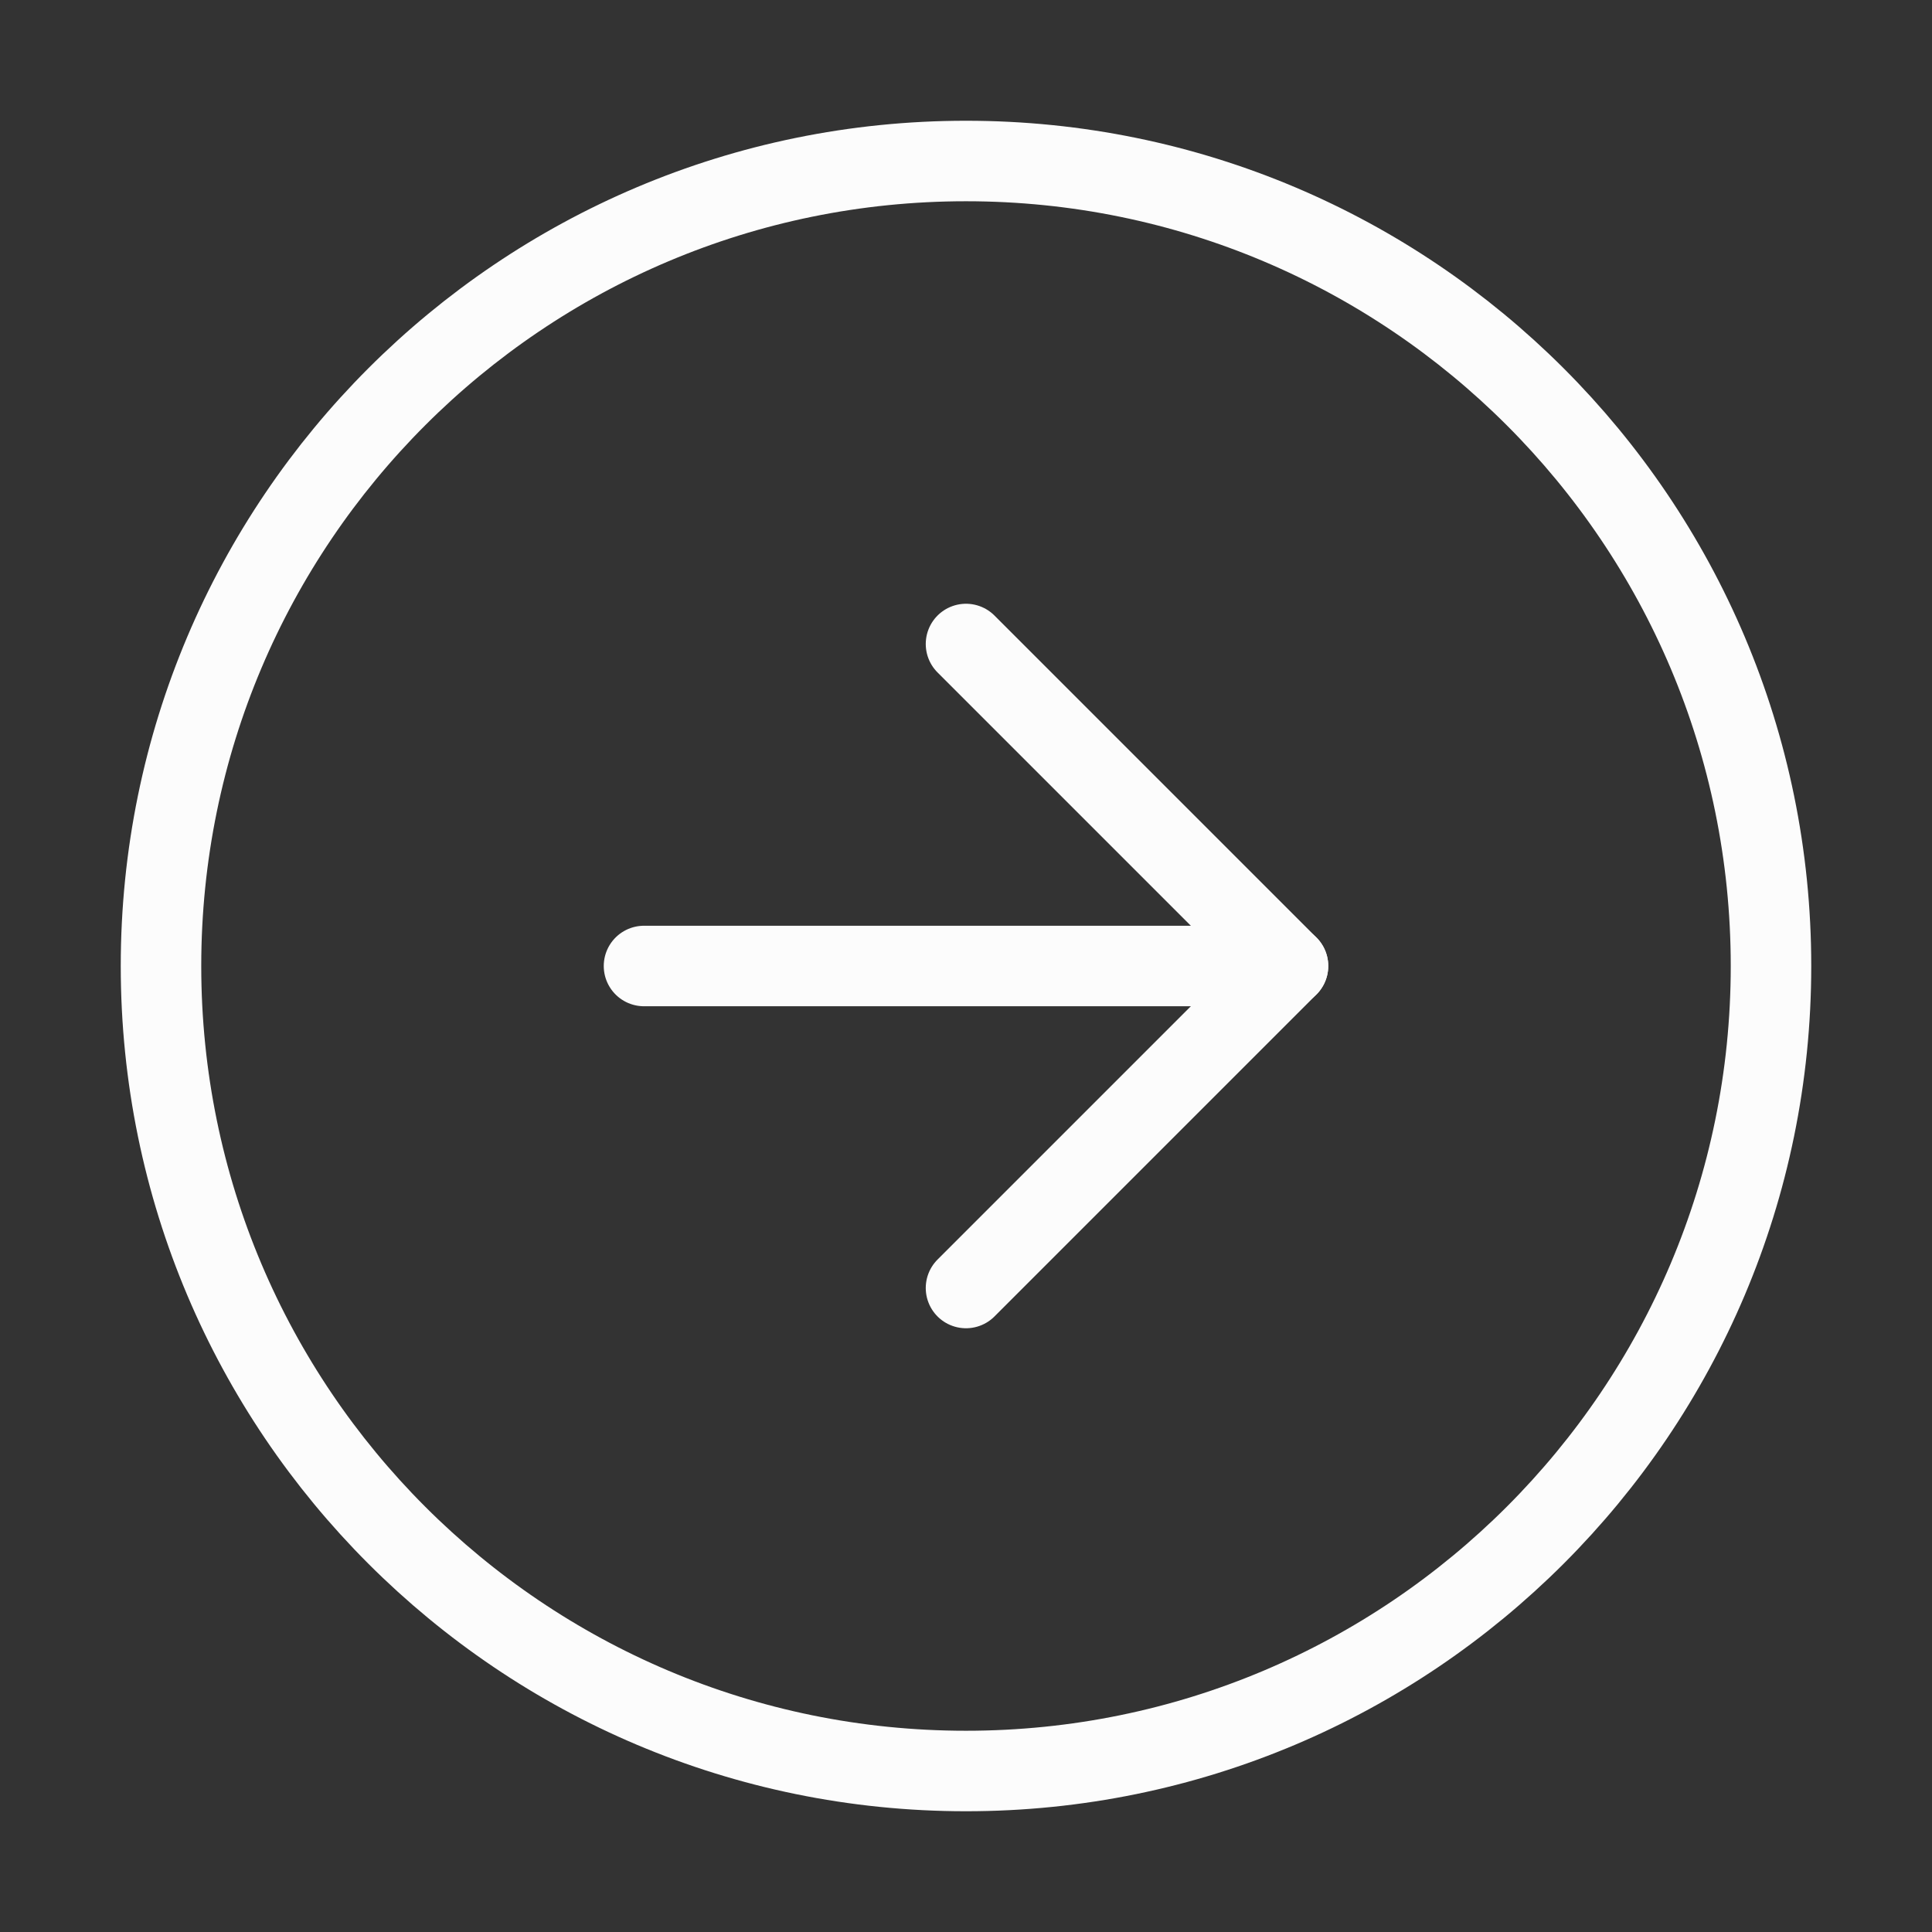
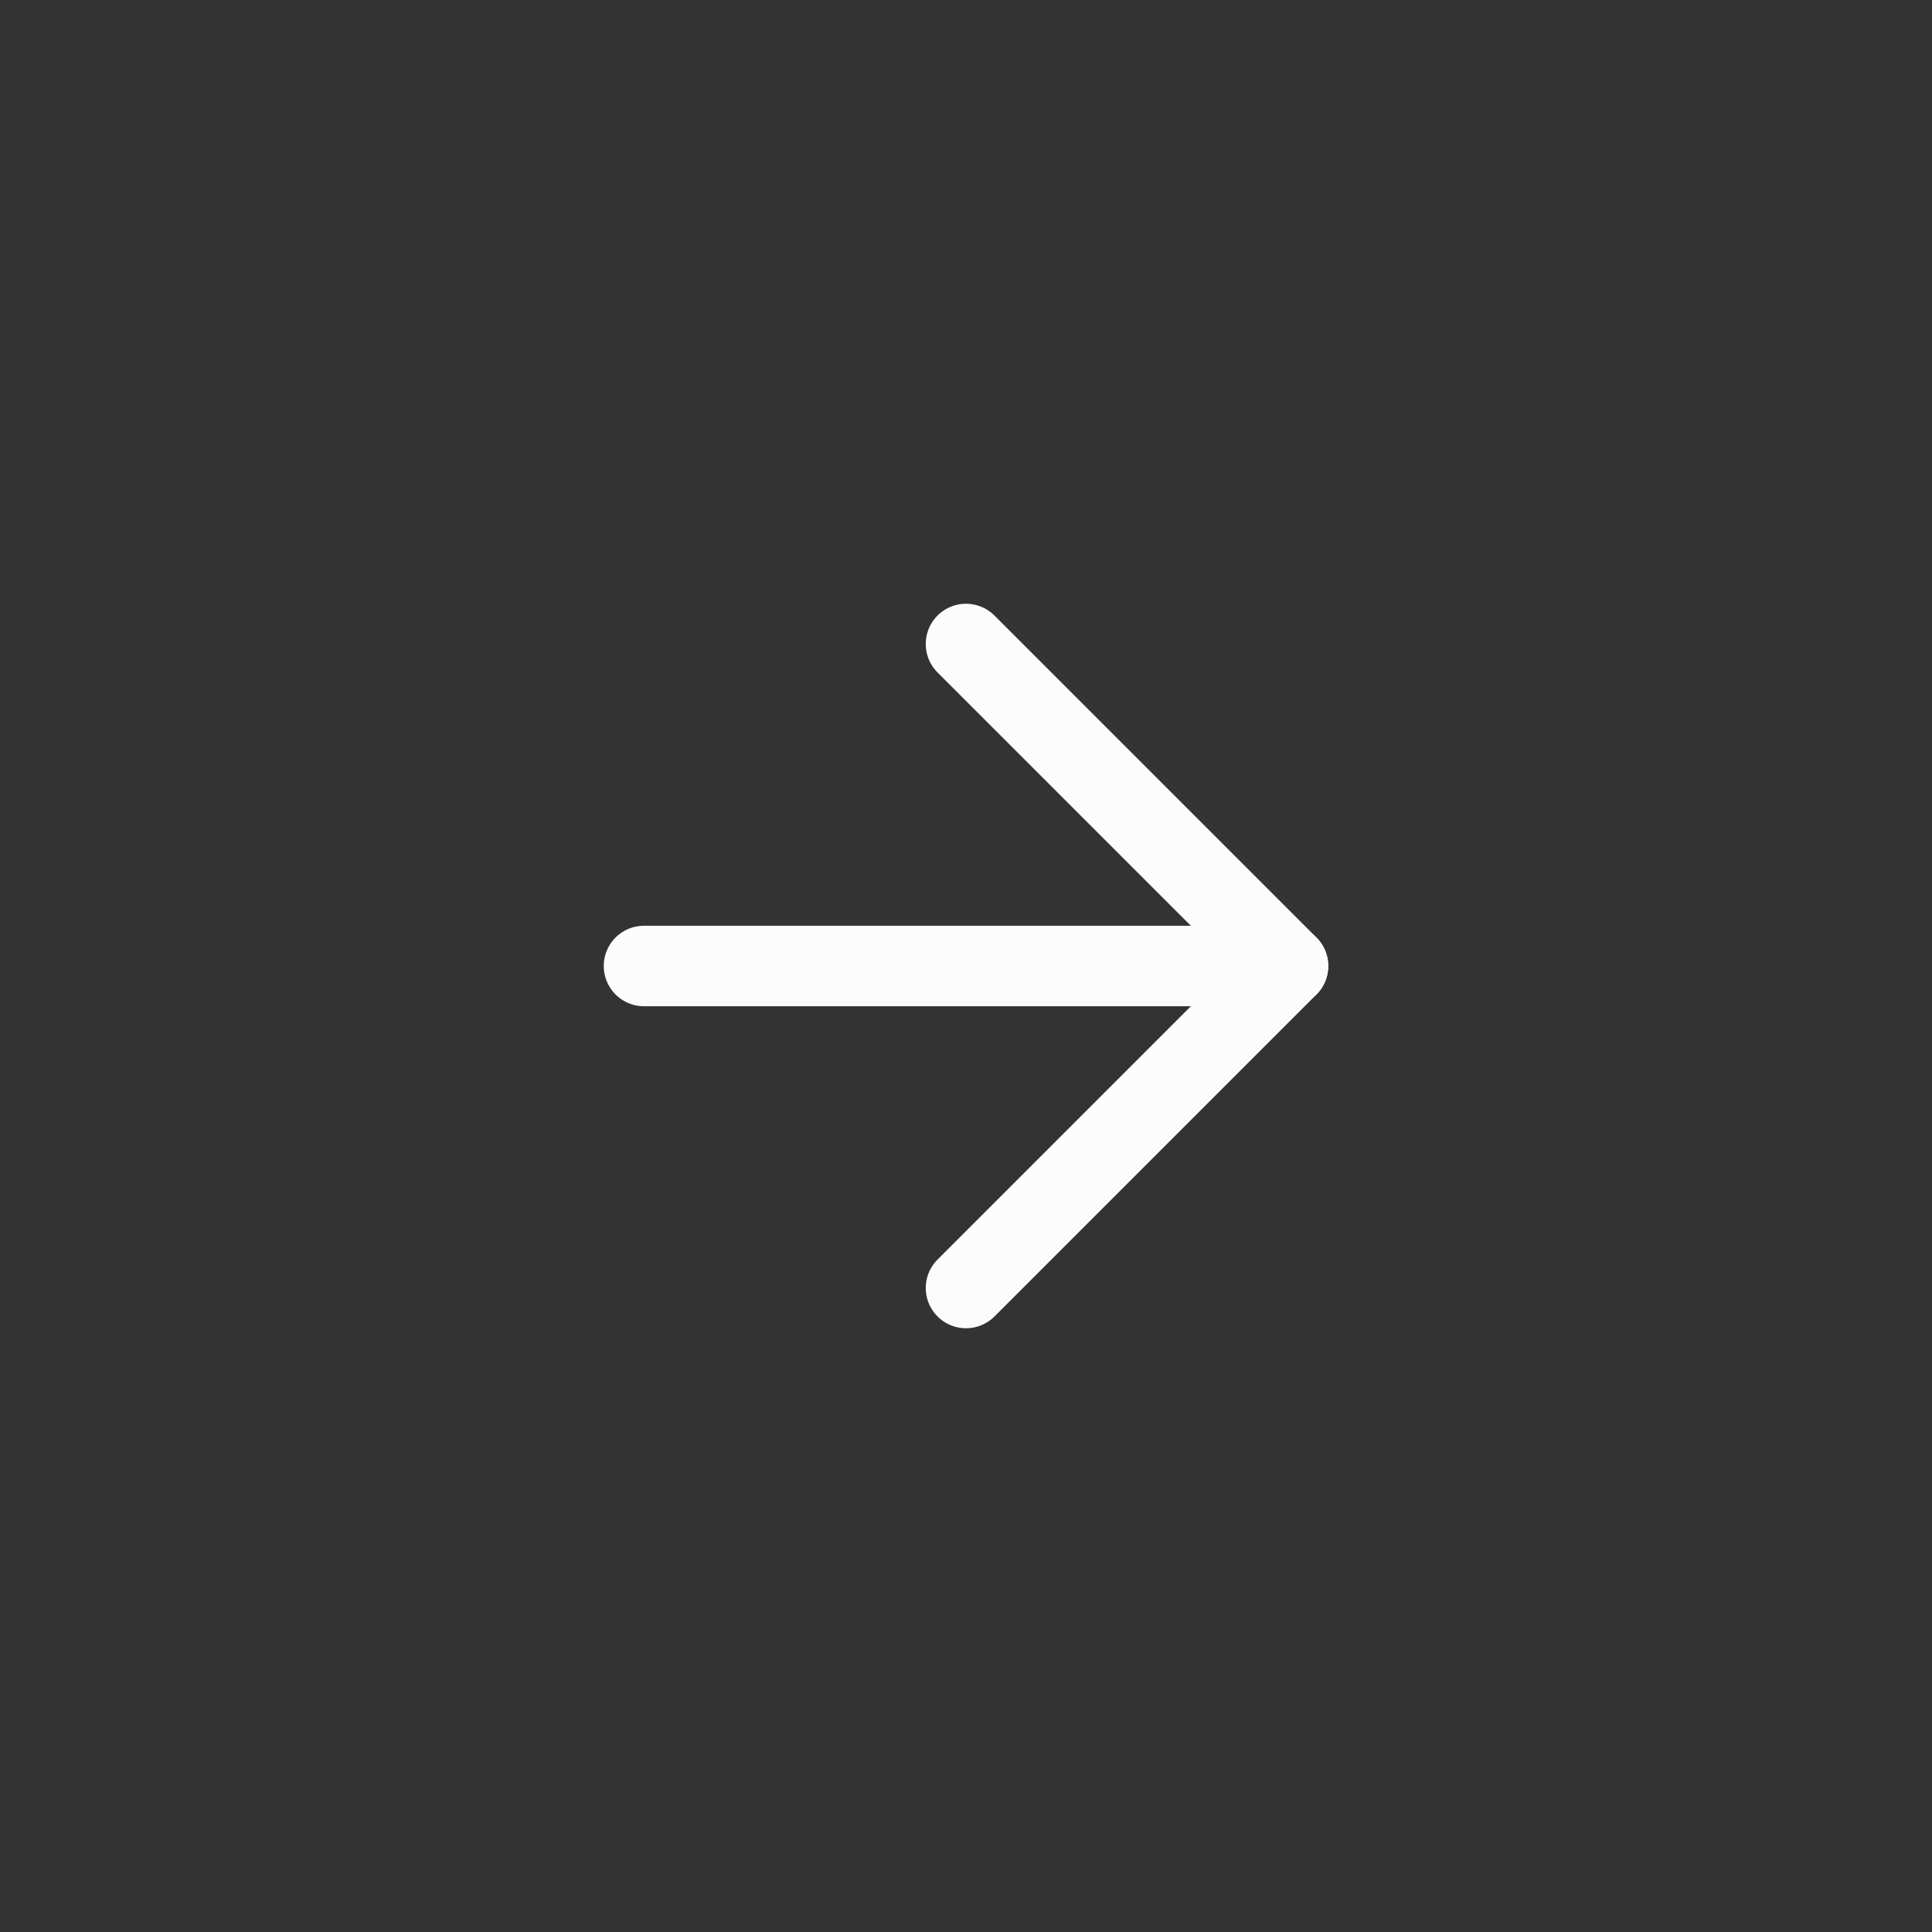
<svg xmlns="http://www.w3.org/2000/svg" width="36" height="36" viewBox="0 0 36 36" fill="none">
  <rect x="0" y="0" width="36" height="36" fill="#333333" stroke="none" />
-   <path d="M3 18C3 26.284 9.716 33 18 33C26.284 33 33 26.284 33 18C33 9.716 26.284 3 18 3C9.716 3 3 9.716 3 18Z" stroke="#FCFCFC" stroke-width="1.5" stroke-linecap="round" stroke-linejoin="round" />
  <path d="M18 24L24 18L18 12" stroke="#FCFCFC" stroke-width="1.5" stroke-linecap="round" stroke-linejoin="round" />
  <path d="M12 18H24" stroke="#FCFCFC" stroke-width="1.5" stroke-linecap="round" stroke-linejoin="round" />
</svg>